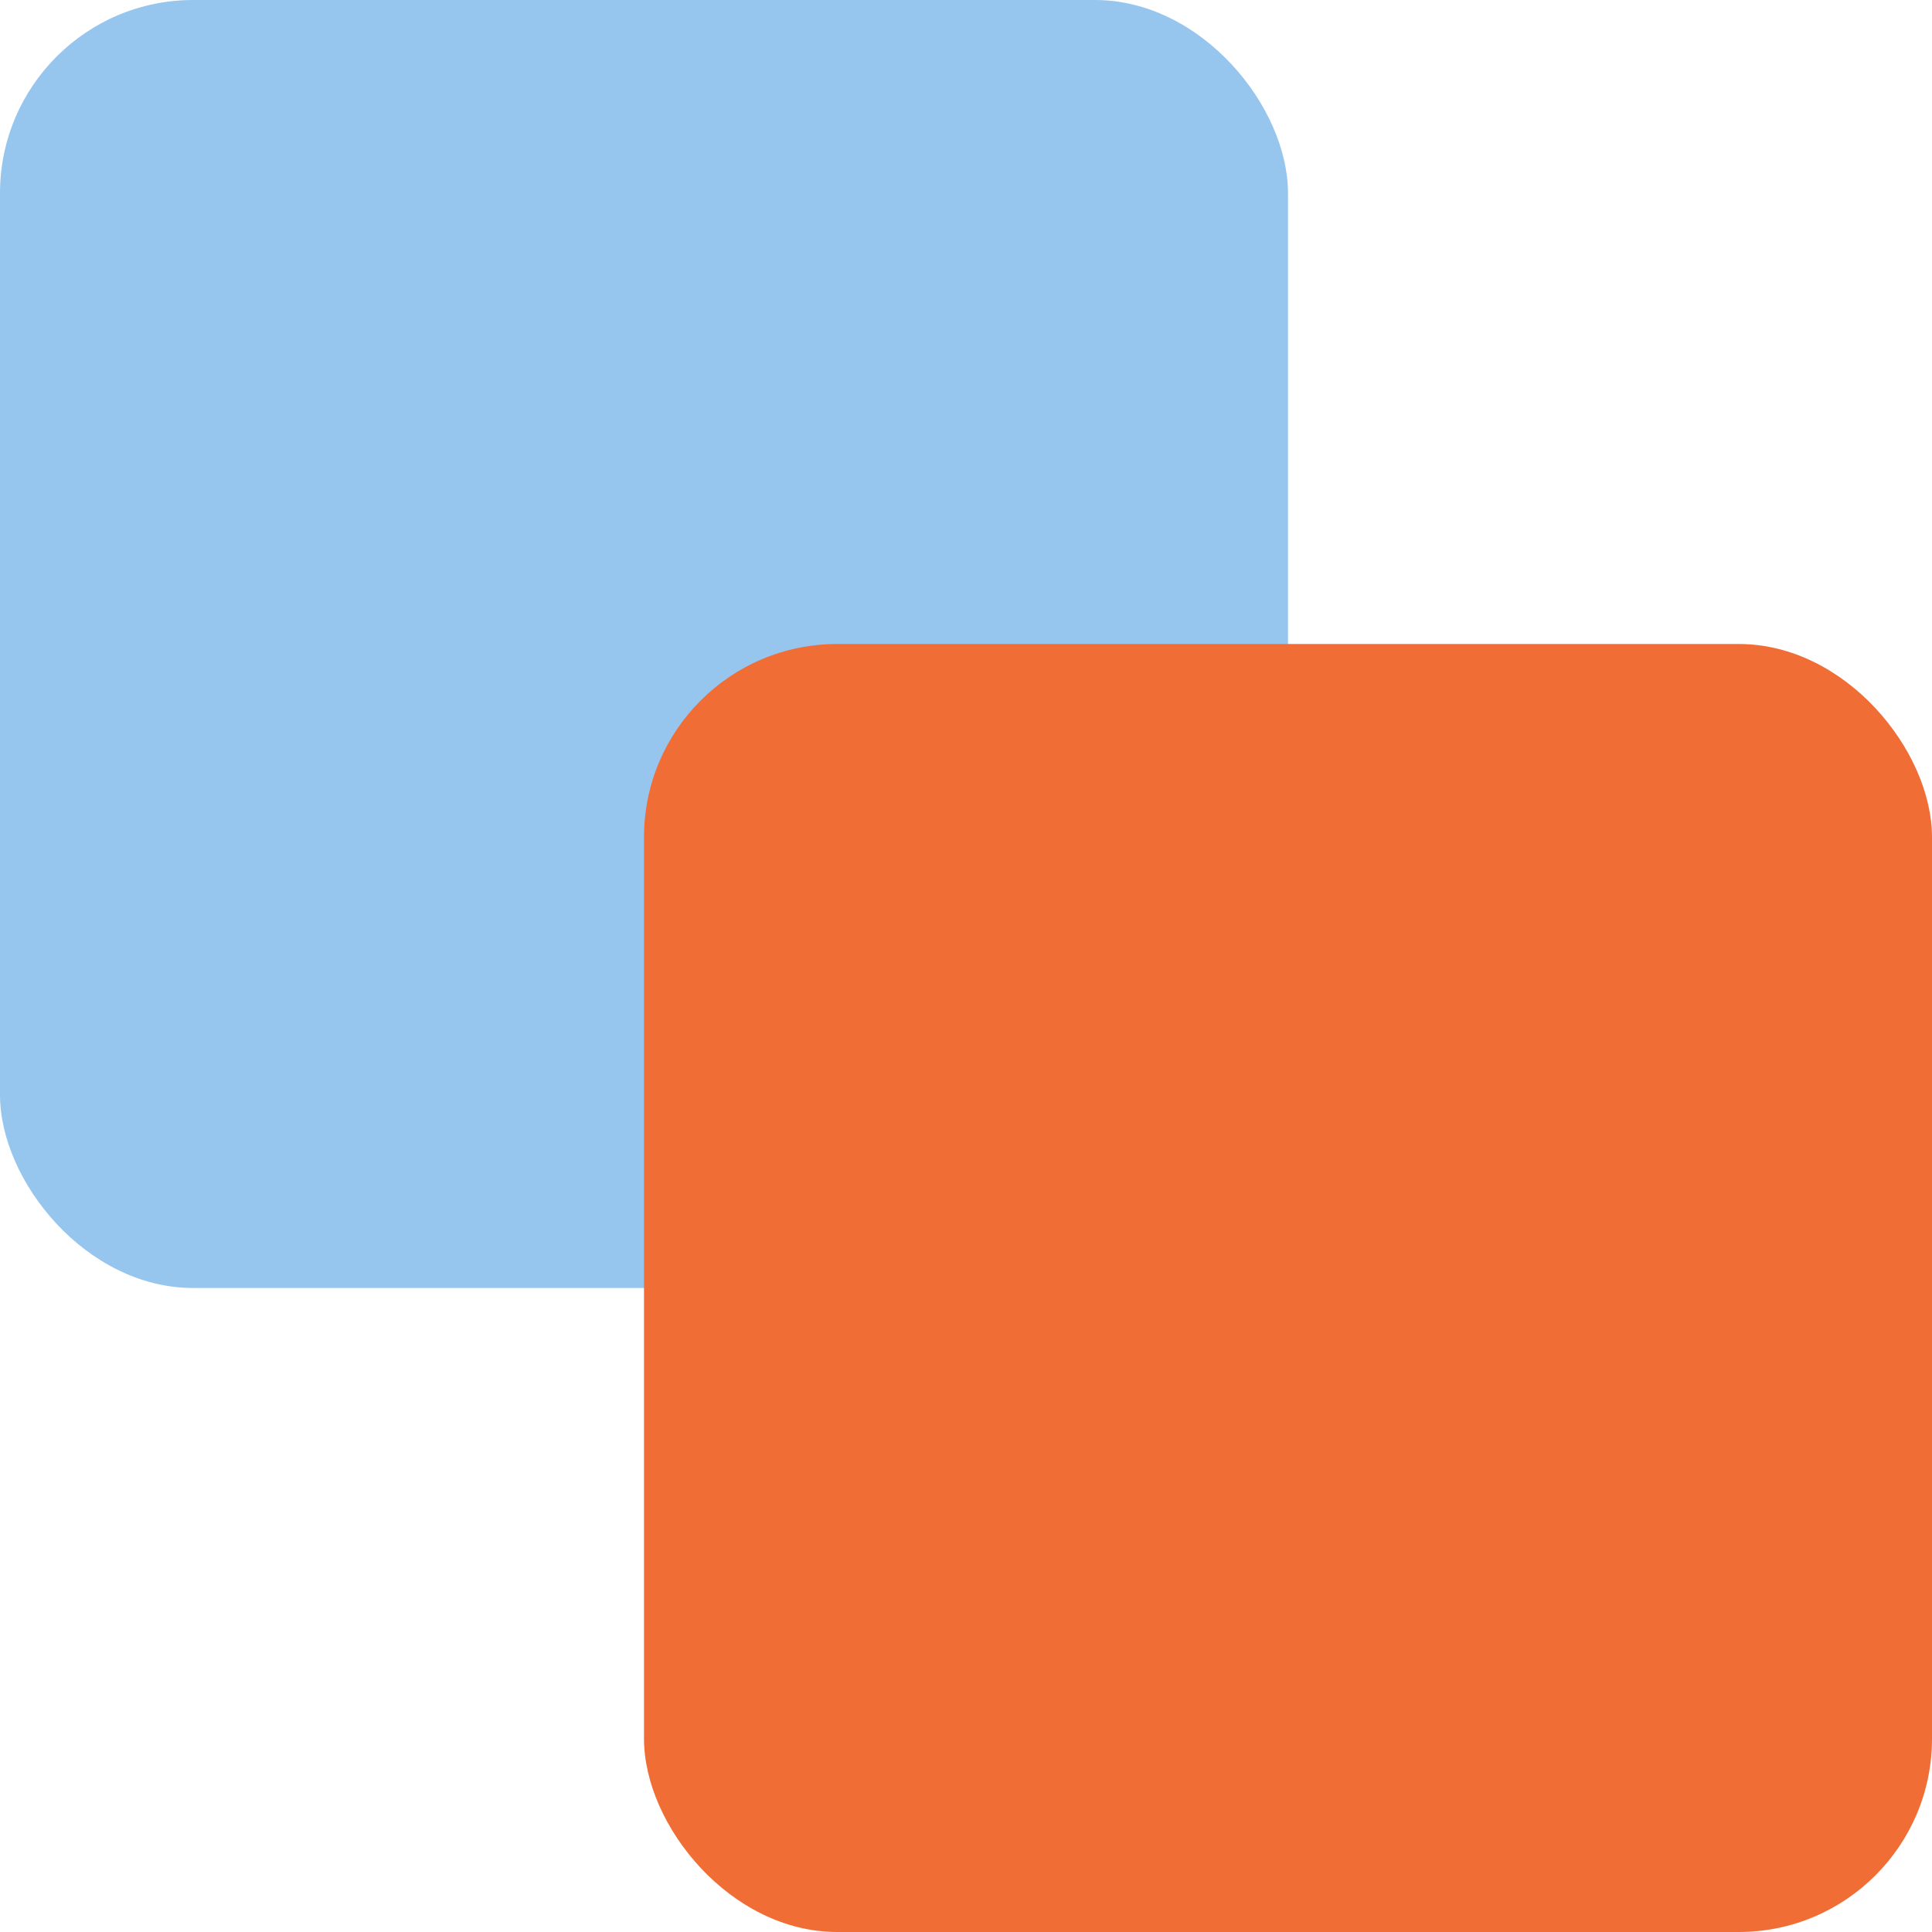
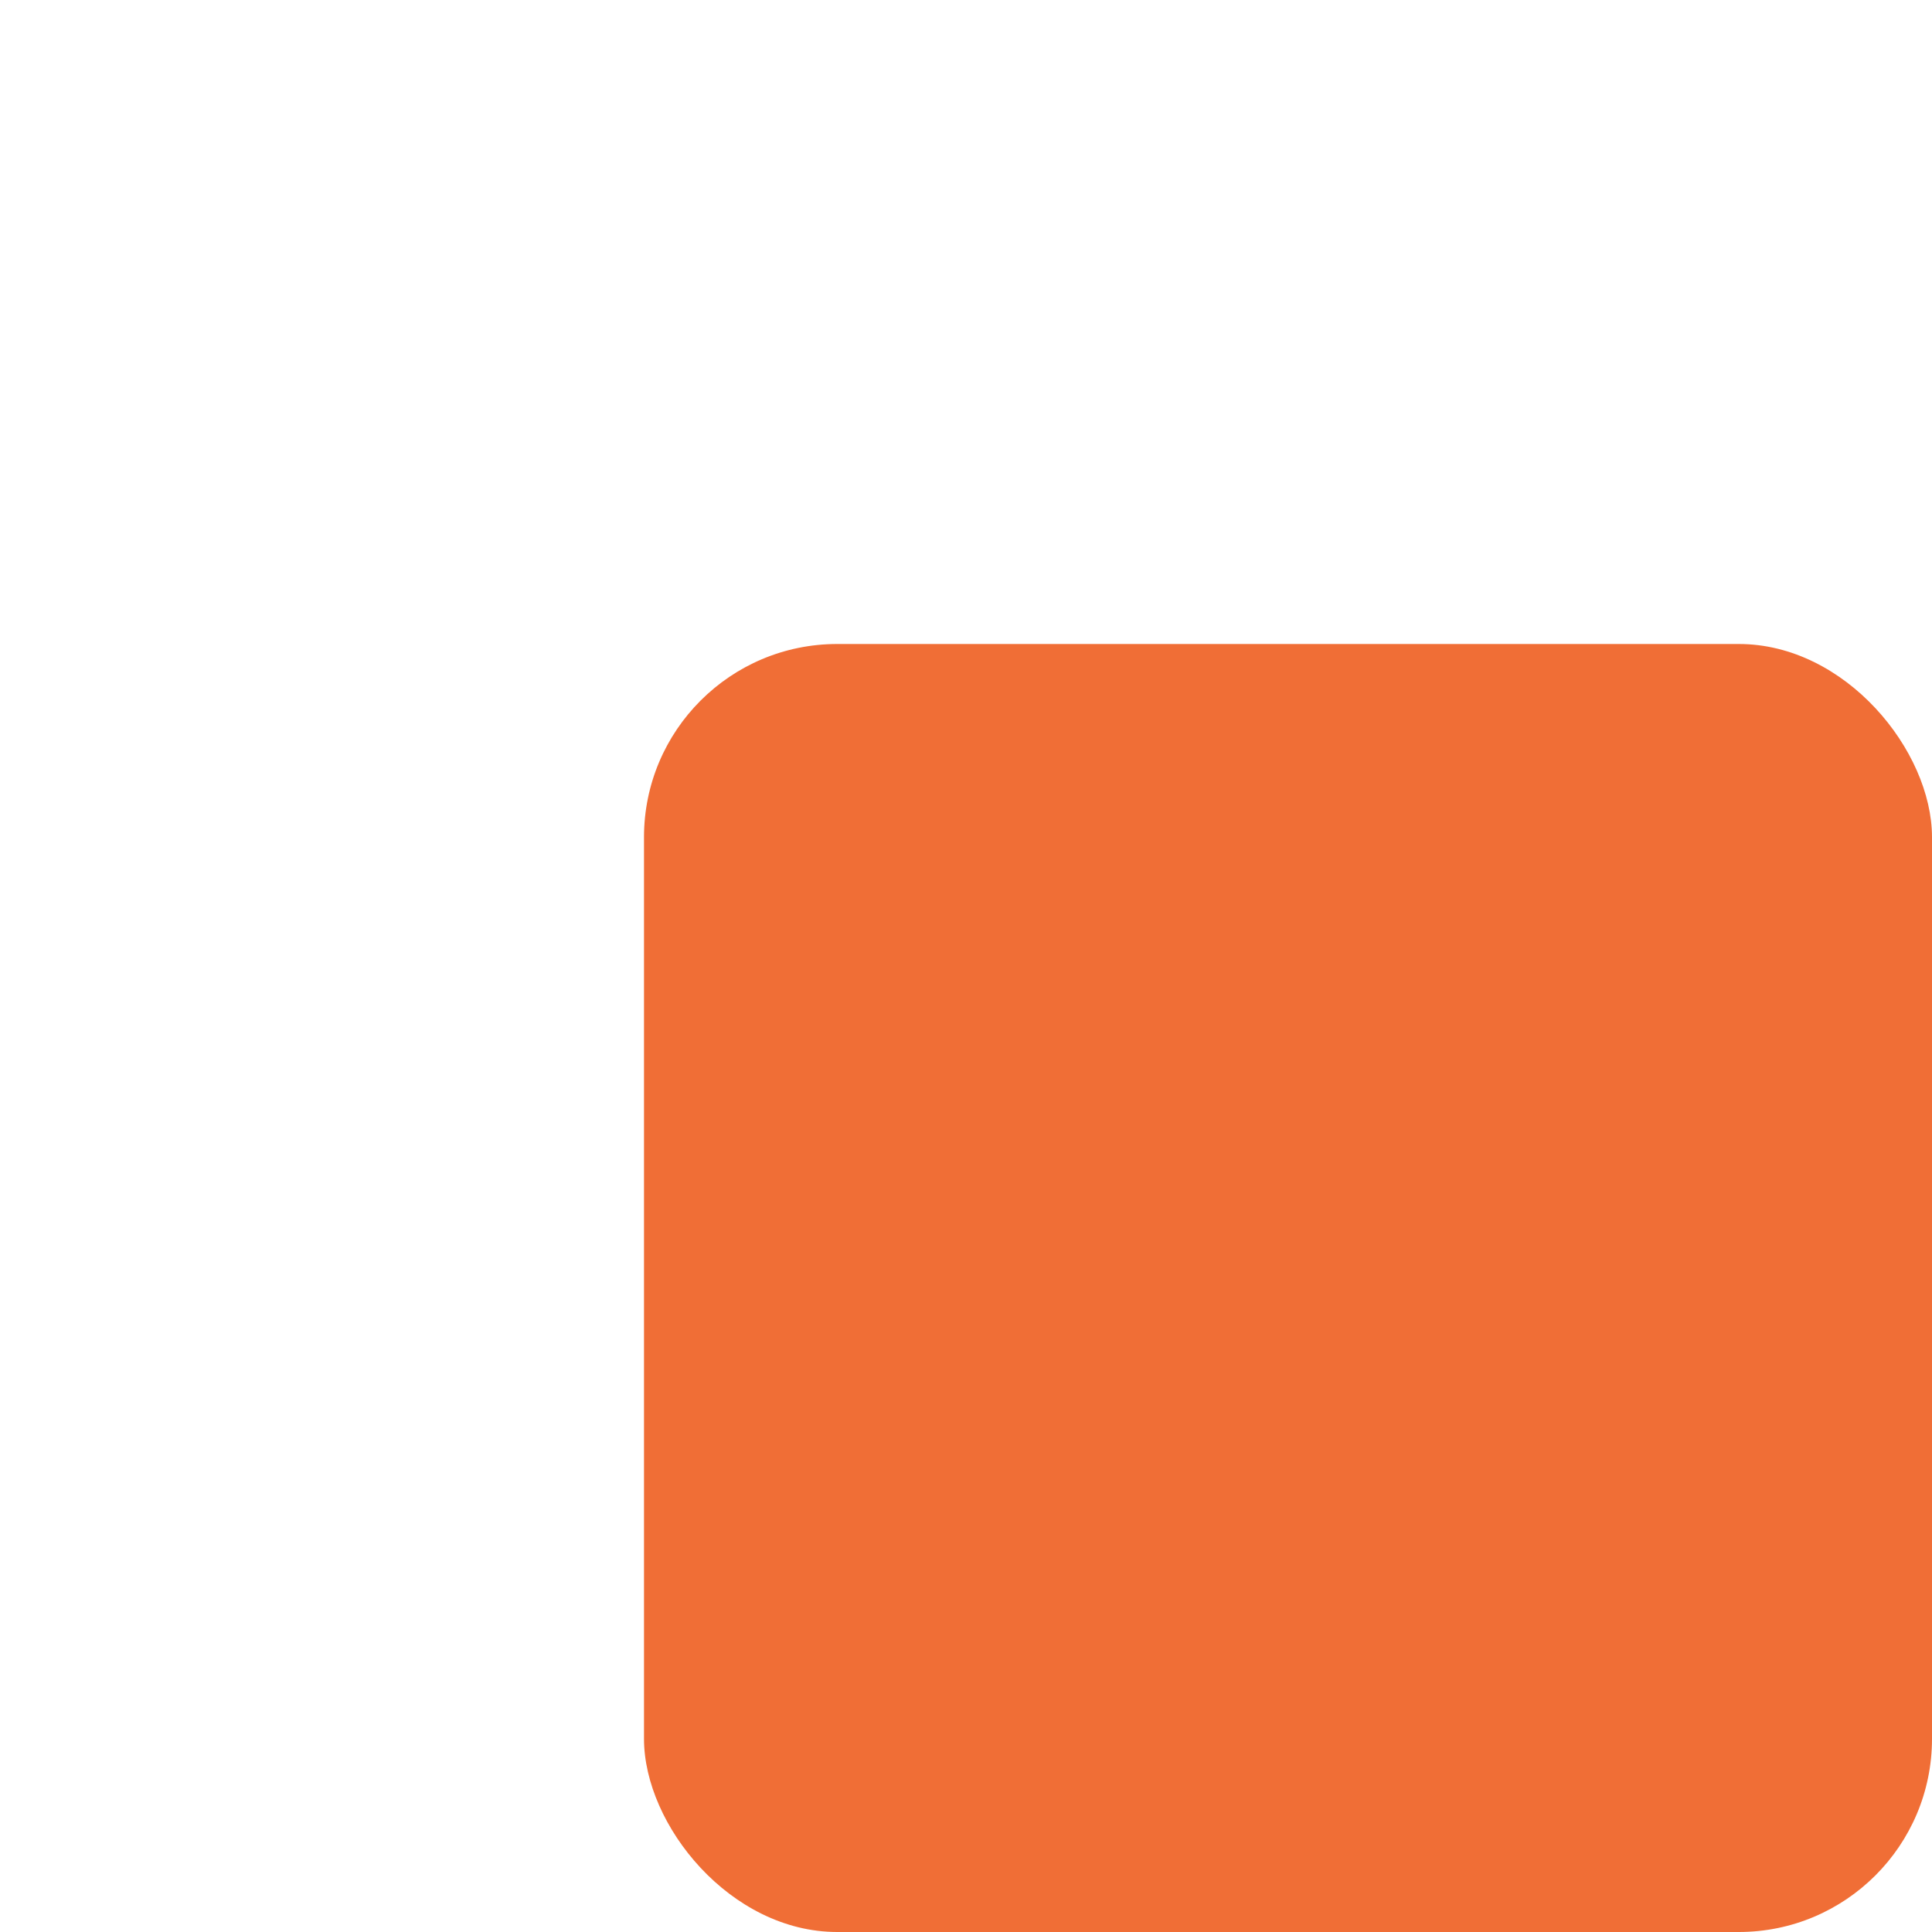
<svg xmlns="http://www.w3.org/2000/svg" width="60" height="60" viewBox="0 0 60 60" version="1.1">
-   <rect style="fill:#96c5ed;fill-opacity:1;stroke:none;stroke-width:0" id="rect2" width="40" height="40" x="0" y="0" rx="6" ry="6" />
  <rect style="fill:#f06e36;fill-opacity:1;stroke:none;stroke-width:0" id="rect2-3" width="40" height="40" x="20" y="20" rx="6" ry="6" />
</svg>